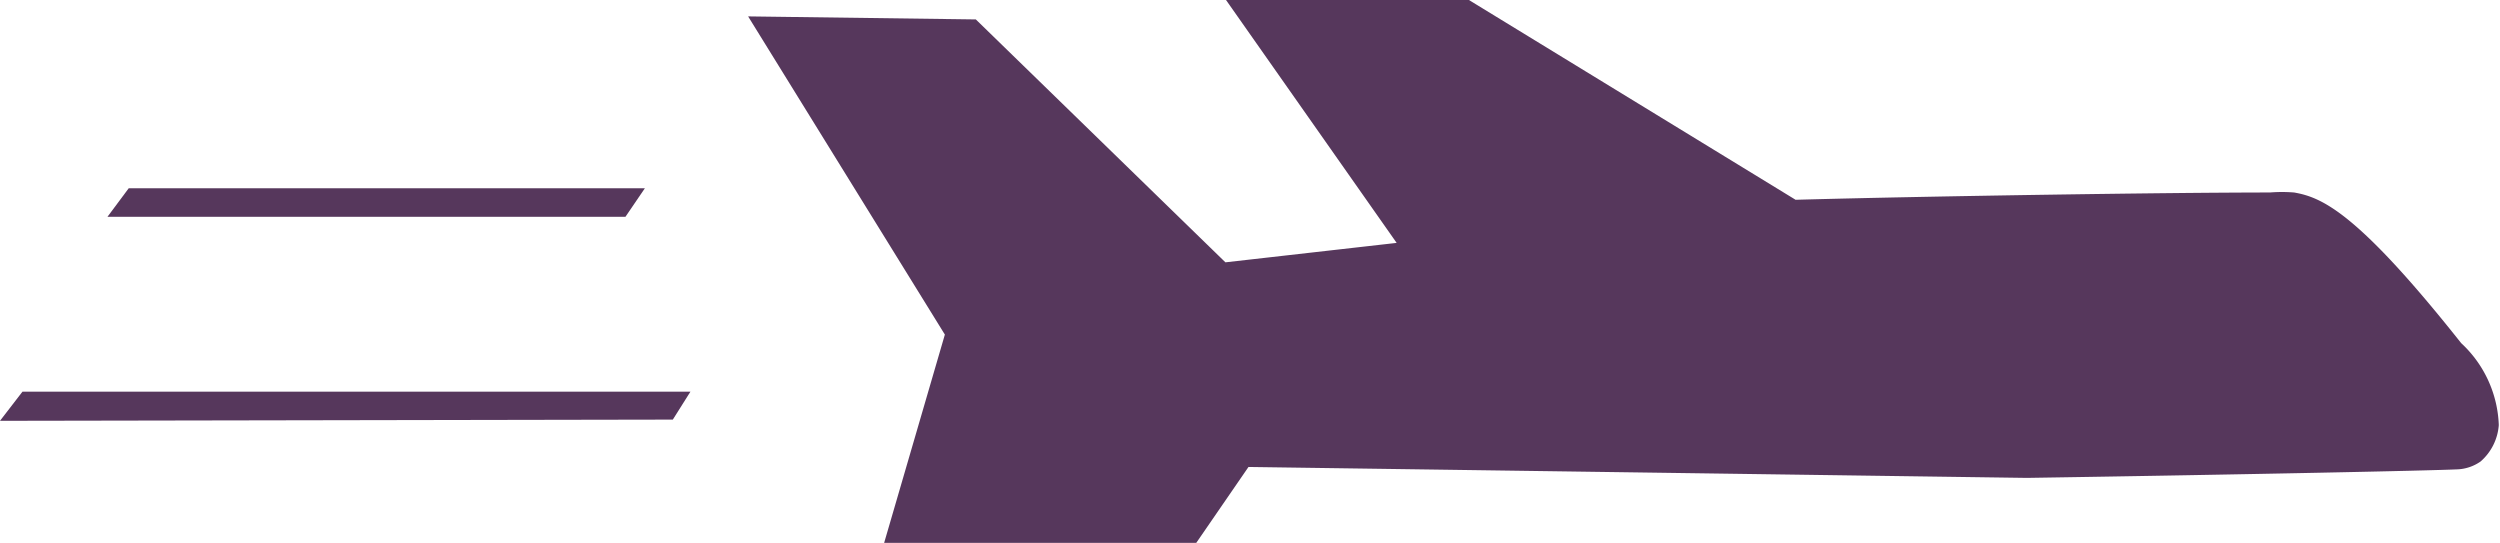
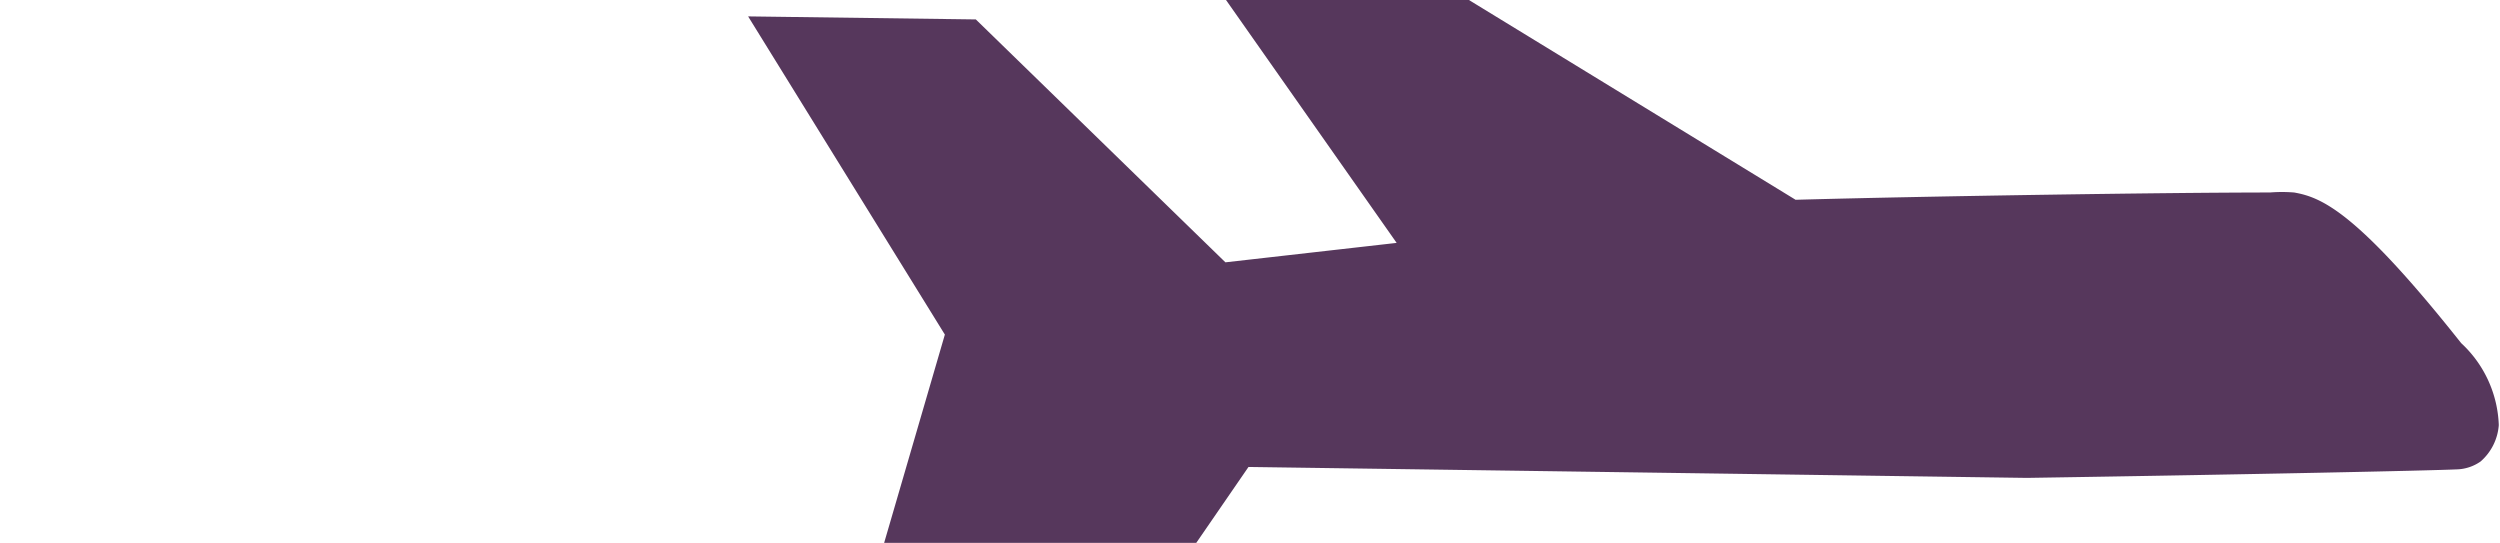
<svg xmlns="http://www.w3.org/2000/svg" viewBox="0 0 41.17 8.95">
  <defs>
    <style>.cls-1{fill:#56375c;}</style>
  </defs>
  <title>Ресурс 6</title>
  <g id="Слой_2" data-name="Слой 2">
    <g id="Слой_1-2" data-name="Слой 1">
      <path class="cls-1" d="M12.32.27l3.24,5.24-1,3.43H19.7l.86-1.25,12.82.18c3.84-.06,6.63-.12,7.07-.14a.72.72,0,0,0,.4-.13.88.88,0,0,0,.3-.6,1.93,1.93,0,0,0-.62-1.35c-1.72-2.17-2.3-2.4-2.75-2.48a2.48,2.48,0,0,0-.4,0c-1.69,0-5.63.06-7.81.12L24.19,0h-4L23,4l-2.82.32-4.11-4Z" />
-       <path class="cls-1" d="M1.77,3.57l.35-.47h8.5l-.32.47Z" />
-       <path class="cls-1" d="M0,6.93l.37-.48h11l-.29.46Z" />
    </g>
  </g>
</svg>